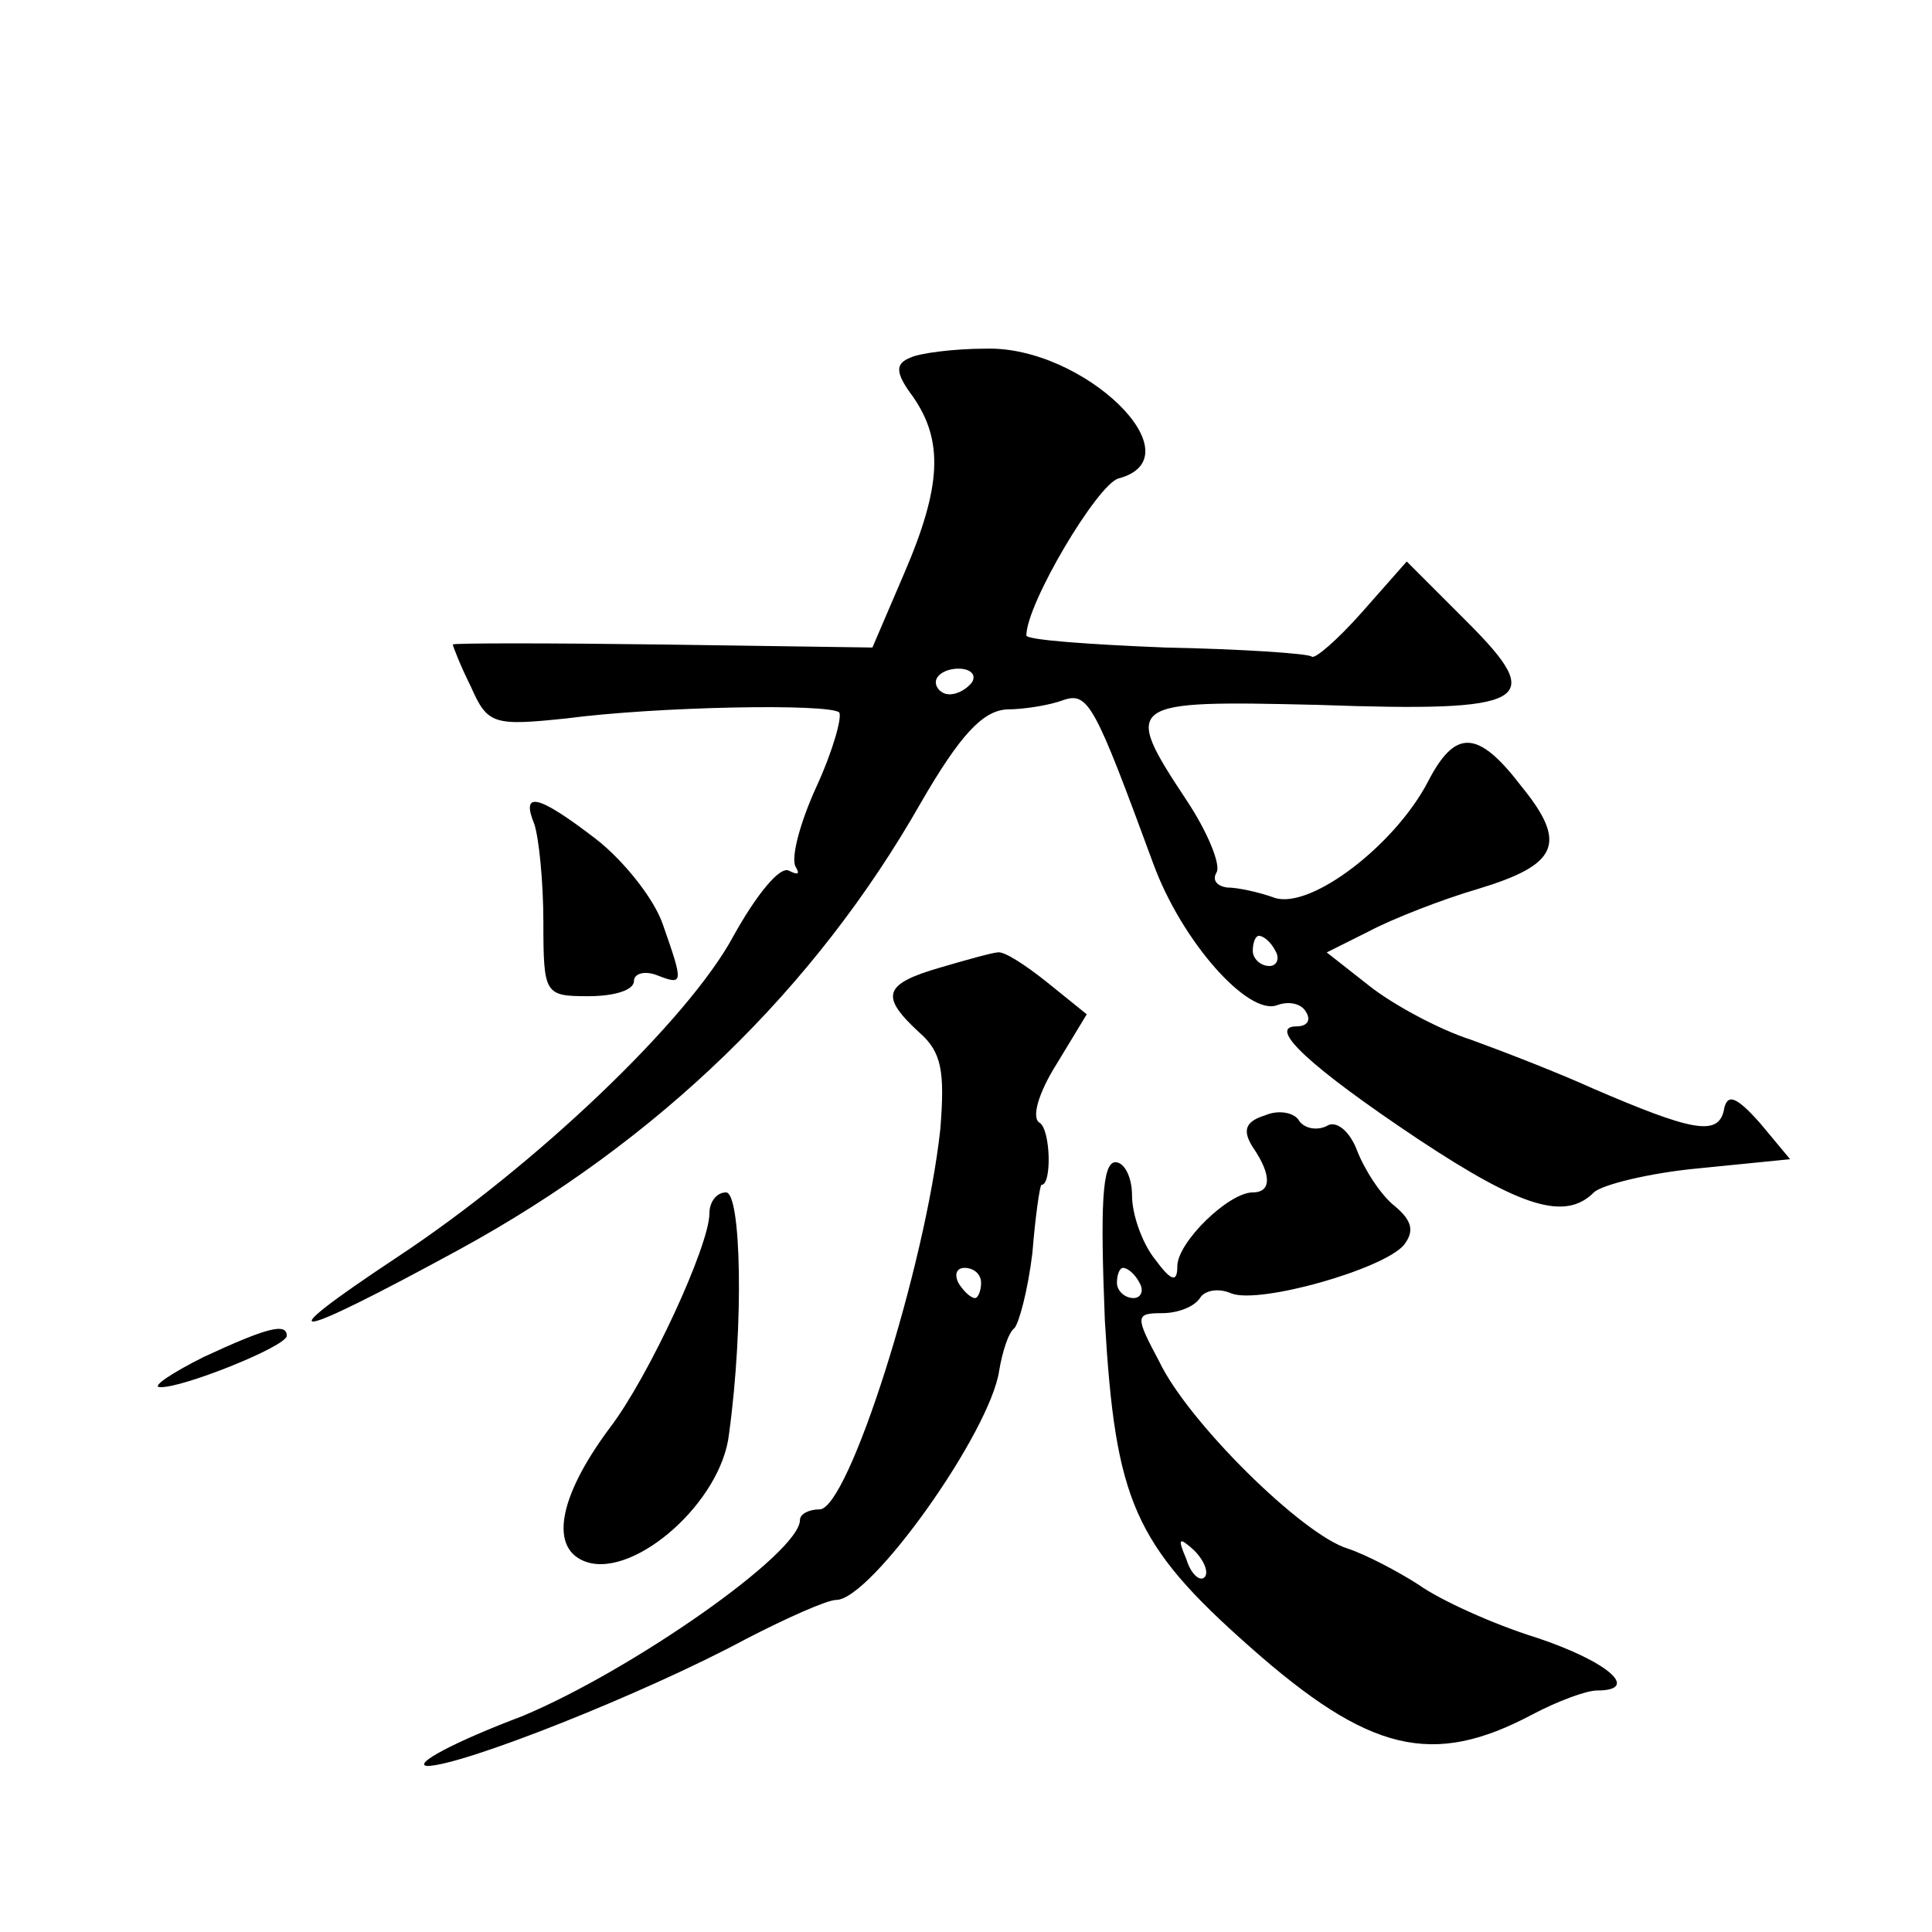
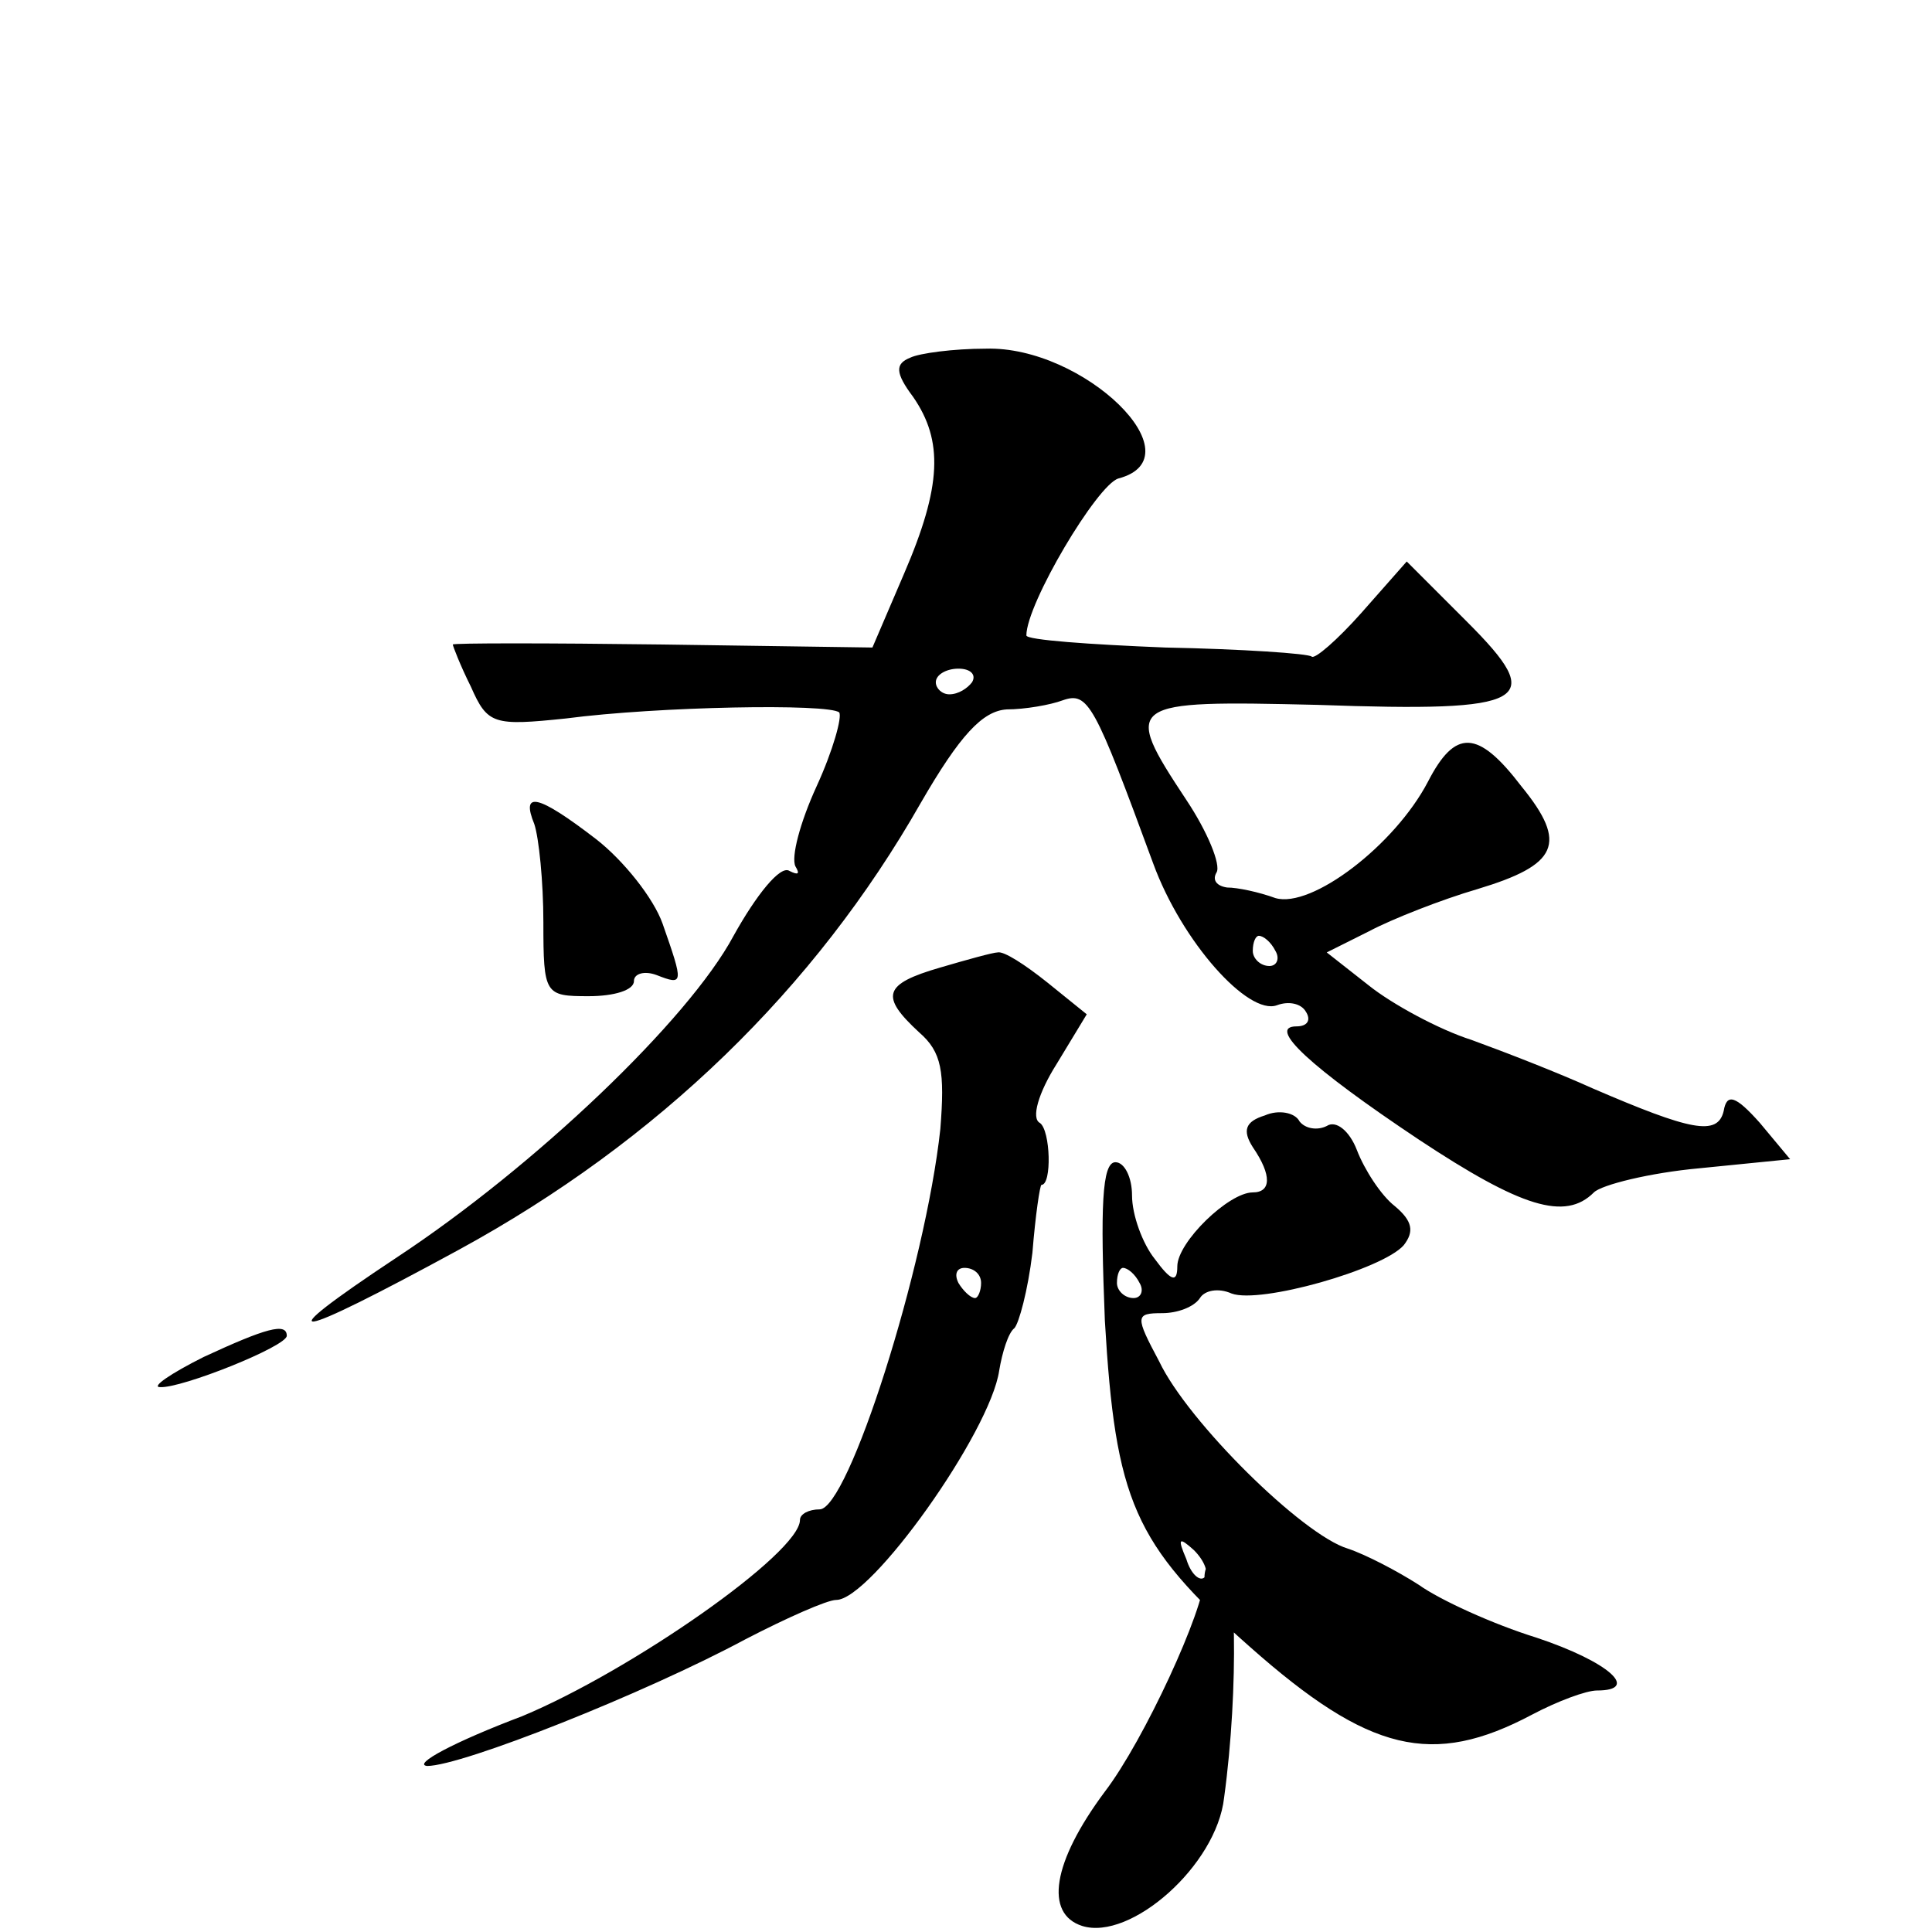
<svg xmlns="http://www.w3.org/2000/svg" version="1.0" width="128pt" height="128pt" viewBox="0 0 128 128" preserveAspectRatio="xMidYMid meet">
  <g transform="translate(0,128) scale(0.1,-0.1)" fill="#0" stroke="none">
-     <path d="M603 1043 c-10 -4 -10 -10 2 -26 20 -29 19 -59 -6 -117 l-21 -49 -139 2 c-76 1 -139 1 -139 0 0 -1 5 -14 12 -28 11 -25 15 -26 63 -21 61 8 174 10 181 4 2 -3 -4 -25 -15 -49 -11 -24 -17 -47 -14 -53 3 -5 2 -6 -4 -3 -6 4 -22 -16 -37 -43 -30 -56 -132 -153 -223 -213 -89 -59 -71 -56 41 5 132 72 236 173 306 296 26 45 41 61 57 62 12 0 29 3 37 6 17 6 21 -2 60 -108 19 -52 63 -101 82 -94 8 3 16 1 19 -4 4 -6 1 -10 -6 -10 -20 0 9 -27 81 -75 68 -45 97 -54 116 -35 5 5 37 13 70 16 l60 6 -20 24 c-16 18 -22 20 -24 8 -4 -17 -22 -13 -87 15 -22 10 -58 24 -80 32 -22 7 -53 24 -68 36 l-28 22 28 14 c15 8 48 21 72 28 53 16 60 30 29 68 -29 38 -44 38 -62 3 -22 -42 -77 -84 -101 -77 -11 4 -25 7 -32 7 -7 1 -10 5 -7 10 3 5 -6 27 -20 48 -43 65 -40 66 87 63 141 -5 152 2 99 55 l-40 40 -30 -34 c-16 -18 -31 -31 -33 -29 -2 2 -46 5 -97 6 -50 2 -92 5 -92 8 0 21 47 100 61 104 53 14 -23 88 -88 86 -21 0 -44 -3 -50 -6z m41 -215 c-3 -4 -9 -8 -15 -8 -5 0 -9 4 -9 8 0 5 7 9 15 9 8 0 12 -4 9 -9z m201 -178 c3 -5 1 -10 -4 -10 -6 0 -11 5 -11 10 0 6 2 10 4 10 3 0 8 -4 11 -10z M354 734 c3 -9 6 -38 6 -65 0 -48 1 -49 30 -49 17 0 30 4 30 10 0 5 7 7 15 4 18 -7 18 -6 4 34 -6 17 -26 42 -44 56 -39 30 -50 32 -41 10z M623 639 c-38 -11 -40 -19 -14 -43 15 -13 17 -26 14 -64 -10 -92 -61 -252 -80 -252 -7 0 -13 -3 -13 -7 0 -22 -112 -100 -184 -130 -45 -17 -73 -32 -63 -33 23 0 144 48 211 84 27 14 54 26 60 26 23 0 102 111 108 152 2 12 6 25 10 28 3 3 9 25 12 50 2 25 5 45 6 45 7 0 6 36 -1 41 -6 3 -1 20 11 39 l20 33 -26 21 c-15 12 -29 21 -33 20 -3 0 -21 -5 -38 -10z m27 -209 c0 -5 -2 -10 -4 -10 -3 0 -8 5 -11 10 -3 6 -1 10 4 10 6 0 11 -4 11 -10z M838 541 c-13 -4 -15 -10 -8 -21 13 -19 12 -30 0 -30 -16 0 -50 -33 -50 -49 0 -11 -4 -10 -15 5 -8 10 -15 29 -15 42 0 12 -5 22 -11 22 -9 0 -10 -30 -7 -105 7 -119 19 -148 96 -216 79 -70 121 -80 187 -45 17 9 36 16 43 16 29 0 8 19 -40 35 -29 9 -64 25 -78 35 -14 9 -35 20 -47 24 -30 9 -106 84 -125 124 -16 30 -16 32 2 32 10 0 21 4 25 10 3 5 12 7 21 3 19 -7 100 16 114 32 7 9 6 16 -6 26 -9 7 -20 24 -25 37 -5 13 -14 20 -20 16 -6 -3 -14 -2 -18 3 -3 6 -14 8 -23 4z m-83 -111 c3 -5 1 -10 -4 -10 -6 0 -11 5 -11 10 0 6 2 10 4 10 3 0 8 -4 11 -10z m43 -195 c-3 -3 -9 2 -12 12 -6 14 -5 15 5 6 7 -7 10 -15 7 -18z M470 476 c0 -21 -40 -108 -66 -142 -35 -47 -40 -81 -15 -89 32 -10 89 40 94 85 10 73 8 160 -2 160 -6 0 -11 -6 -11 -14z M135 381 c-22 -11 -35 -20 -29 -20 14 -1 84 27 84 34 0 9 -14 5 -55 -14z" />
+     <path d="M603 1043 c-10 -4 -10 -10 2 -26 20 -29 19 -59 -6 -117 l-21 -49 -139 2 c-76 1 -139 1 -139 0 0 -1 5 -14 12 -28 11 -25 15 -26 63 -21 61 8 174 10 181 4 2 -3 -4 -25 -15 -49 -11 -24 -17 -47 -14 -53 3 -5 2 -6 -4 -3 -6 4 -22 -16 -37 -43 -30 -56 -132 -153 -223 -213 -89 -59 -71 -56 41 5 132 72 236 173 306 296 26 45 41 61 57 62 12 0 29 3 37 6 17 6 21 -2 60 -108 19 -52 63 -101 82 -94 8 3 16 1 19 -4 4 -6 1 -10 -6 -10 -20 0 9 -27 81 -75 68 -45 97 -54 116 -35 5 5 37 13 70 16 l60 6 -20 24 c-16 18 -22 20 -24 8 -4 -17 -22 -13 -87 15 -22 10 -58 24 -80 32 -22 7 -53 24 -68 36 l-28 22 28 14 c15 8 48 21 72 28 53 16 60 30 29 68 -29 38 -44 38 -62 3 -22 -42 -77 -84 -101 -77 -11 4 -25 7 -32 7 -7 1 -10 5 -7 10 3 5 -6 27 -20 48 -43 65 -40 66 87 63 141 -5 152 2 99 55 l-40 40 -30 -34 c-16 -18 -31 -31 -33 -29 -2 2 -46 5 -97 6 -50 2 -92 5 -92 8 0 21 47 100 61 104 53 14 -23 88 -88 86 -21 0 -44 -3 -50 -6z m41 -215 c-3 -4 -9 -8 -15 -8 -5 0 -9 4 -9 8 0 5 7 9 15 9 8 0 12 -4 9 -9z m201 -178 c3 -5 1 -10 -4 -10 -6 0 -11 5 -11 10 0 6 2 10 4 10 3 0 8 -4 11 -10z M354 734 c3 -9 6 -38 6 -65 0 -48 1 -49 30 -49 17 0 30 4 30 10 0 5 7 7 15 4 18 -7 18 -6 4 34 -6 17 -26 42 -44 56 -39 30 -50 32 -41 10z M623 639 c-38 -11 -40 -19 -14 -43 15 -13 17 -26 14 -64 -10 -92 -61 -252 -80 -252 -7 0 -13 -3 -13 -7 0 -22 -112 -100 -184 -130 -45 -17 -73 -32 -63 -33 23 0 144 48 211 84 27 14 54 26 60 26 23 0 102 111 108 152 2 12 6 25 10 28 3 3 9 25 12 50 2 25 5 45 6 45 7 0 6 36 -1 41 -6 3 -1 20 11 39 l20 33 -26 21 c-15 12 -29 21 -33 20 -3 0 -21 -5 -38 -10z m27 -209 c0 -5 -2 -10 -4 -10 -3 0 -8 5 -11 10 -3 6 -1 10 4 10 6 0 11 -4 11 -10z M838 541 c-13 -4 -15 -10 -8 -21 13 -19 12 -30 0 -30 -16 0 -50 -33 -50 -49 0 -11 -4 -10 -15 5 -8 10 -15 29 -15 42 0 12 -5 22 -11 22 -9 0 -10 -30 -7 -105 7 -119 19 -148 96 -216 79 -70 121 -80 187 -45 17 9 36 16 43 16 29 0 8 19 -40 35 -29 9 -64 25 -78 35 -14 9 -35 20 -47 24 -30 9 -106 84 -125 124 -16 30 -16 32 2 32 10 0 21 4 25 10 3 5 12 7 21 3 19 -7 100 16 114 32 7 9 6 16 -6 26 -9 7 -20 24 -25 37 -5 13 -14 20 -20 16 -6 -3 -14 -2 -18 3 -3 6 -14 8 -23 4z m-83 -111 c3 -5 1 -10 -4 -10 -6 0 -11 5 -11 10 0 6 2 10 4 10 3 0 8 -4 11 -10z m43 -195 c-3 -3 -9 2 -12 12 -6 14 -5 15 5 6 7 -7 10 -15 7 -18z c0 -21 -40 -108 -66 -142 -35 -47 -40 -81 -15 -89 32 -10 89 40 94 85 10 73 8 160 -2 160 -6 0 -11 -6 -11 -14z M135 381 c-22 -11 -35 -20 -29 -20 14 -1 84 27 84 34 0 9 -14 5 -55 -14z" />
  </g>
</svg>